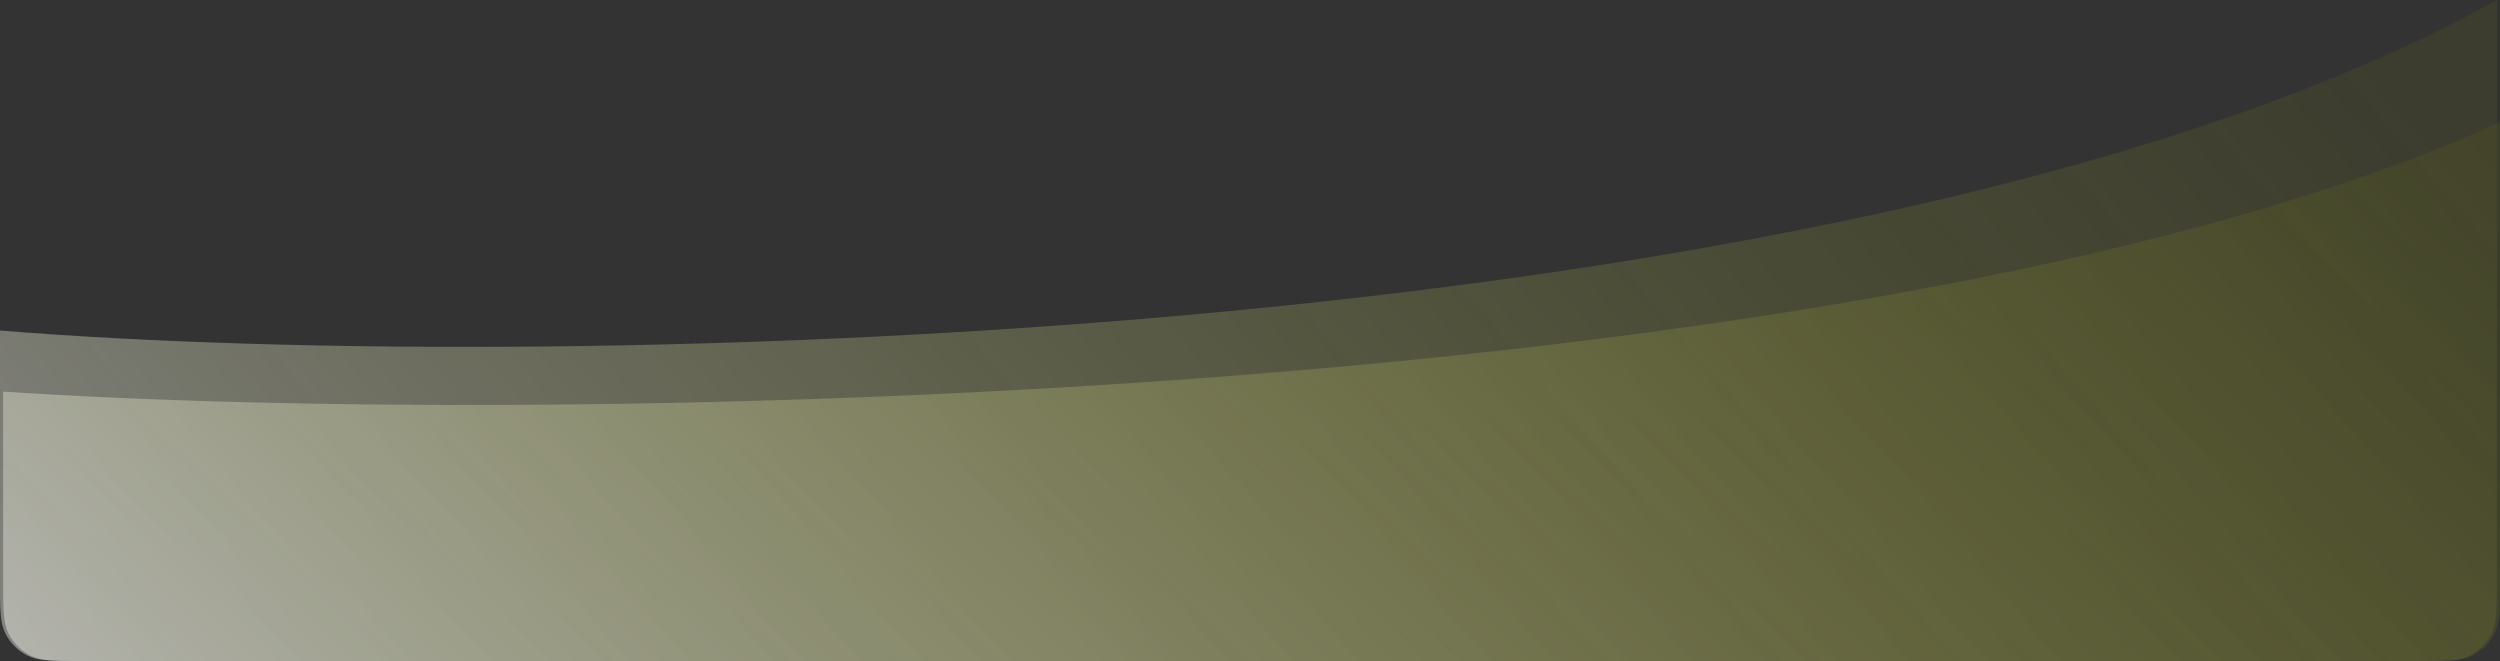
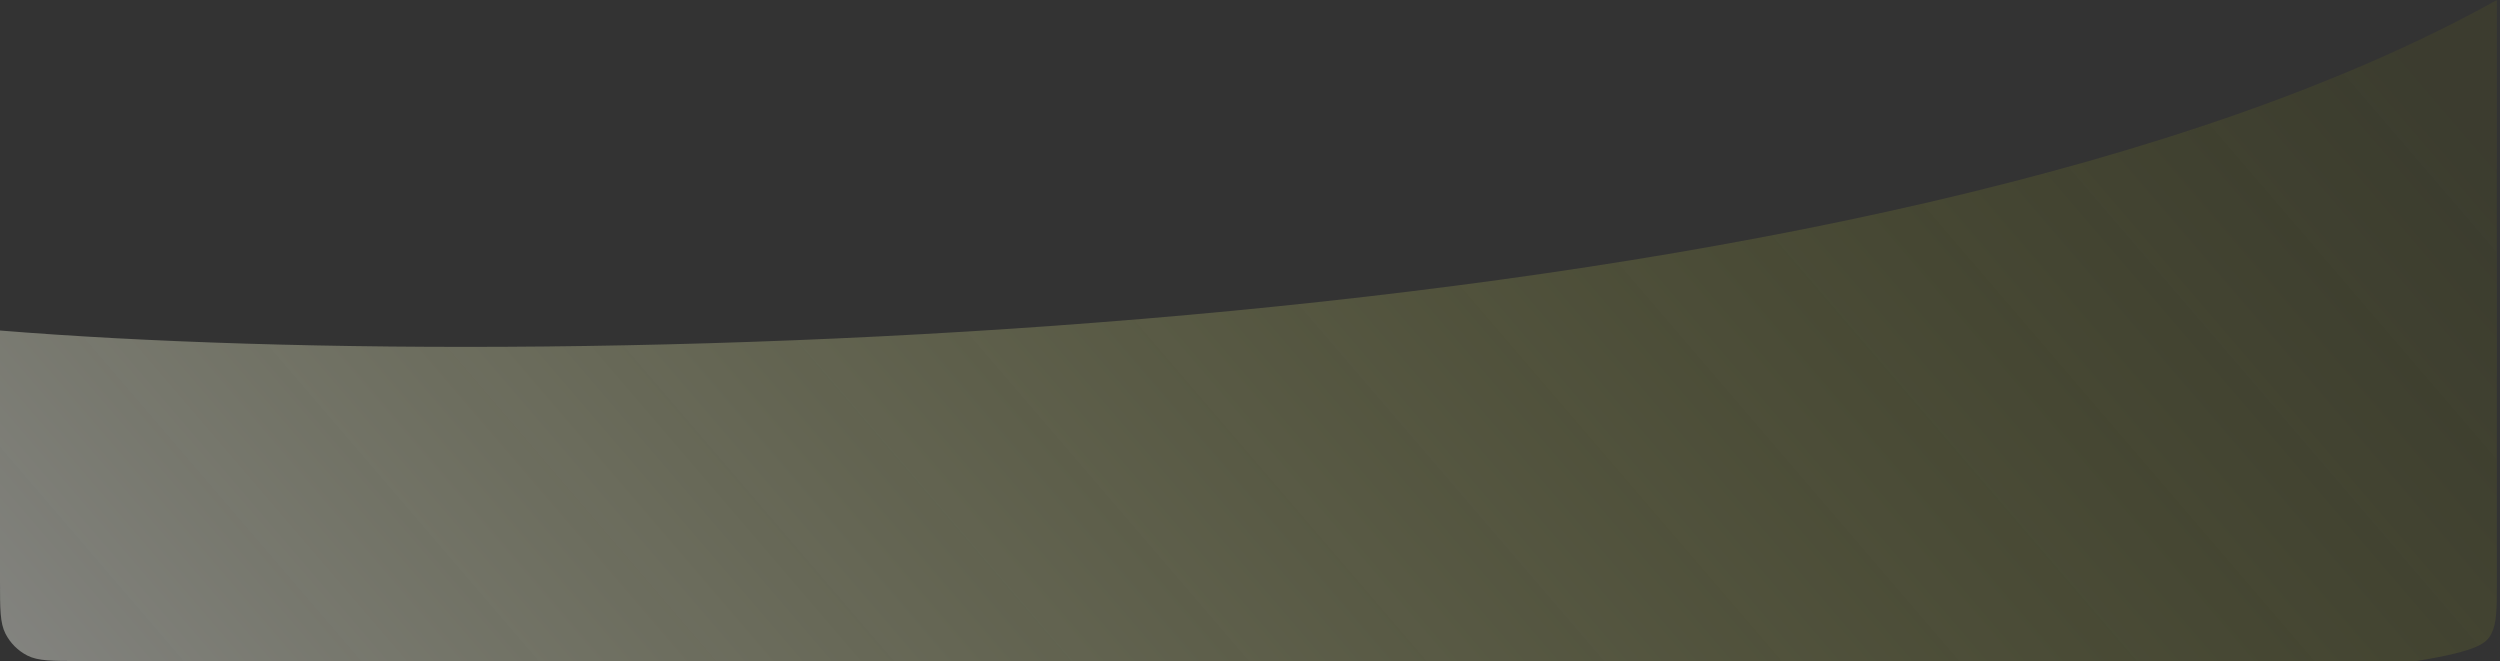
<svg xmlns="http://www.w3.org/2000/svg" width="798" height="211" viewBox="0 0 798 211" fill="none">
  <rect x="0" y="0" width="798" height="211" fill="#333333" stroke="none" />
-   <path opacity="0.4" d="M797 0C601.395 109.056 182.241 120.317 0 105.5V185.4C0 194.361 0 198.841 1.744 202.264C3.278 205.274 5.726 207.722 8.736 209.256C12.159 211 16.639 211 25.6 211H771.4C780.361 211 784.841 211 788.264 209.256C791.274 207.722 793.722 205.274 795.256 202.264C797 198.841 797 194.364 797 185.41V0Z" fill="url(#paint0_linear_7753_5505)" />
-   <path opacity="0.4" d="M798 39C602.395 127.899 183.241 137.079 1 125V185.4C1 194.361 1 198.841 2.744 202.264C4.278 205.274 6.726 207.722 9.736 209.256C13.159 211 17.639 211 26.6 211H772.4C781.361 211 785.841 211 789.264 209.256C792.274 207.722 794.722 205.274 796.256 202.264C798 198.841 798 194.367 798 185.418V39Z" fill="url(#paint1_linear_7753_5505)" />
+   <path opacity="0.4" d="M797 0C601.395 109.056 182.241 120.317 0 105.5V185.4C0 194.361 0 198.841 1.744 202.264C3.278 205.274 5.726 207.722 8.736 209.256C12.159 211 16.639 211 25.6 211H771.4C791.274 207.722 793.722 205.274 795.256 202.264C797 198.841 797 194.364 797 185.41V0Z" fill="url(#paint0_linear_7753_5505)" />
  <defs>
    <linearGradient id="paint0_linear_7753_5505" x1="787.281" y1="41.489" x2="254.125" y2="498.546" gradientUnits="userSpaceOnUse">
      <stop stop-color="#9EA700" stop-opacity="0.2" />
      <stop offset="1" stop-color="#F9FAF0" />
    </linearGradient>
    <linearGradient id="paint1_linear_7753_5505" x1="788.281" y1="72.82" x2="349.063" y2="534.722" gradientUnits="userSpaceOnUse">
      <stop stop-color="#9EA700" stop-opacity="0.2" />
      <stop offset="1" stop-color="#F9FAF0" />
    </linearGradient>
  </defs>
</svg>